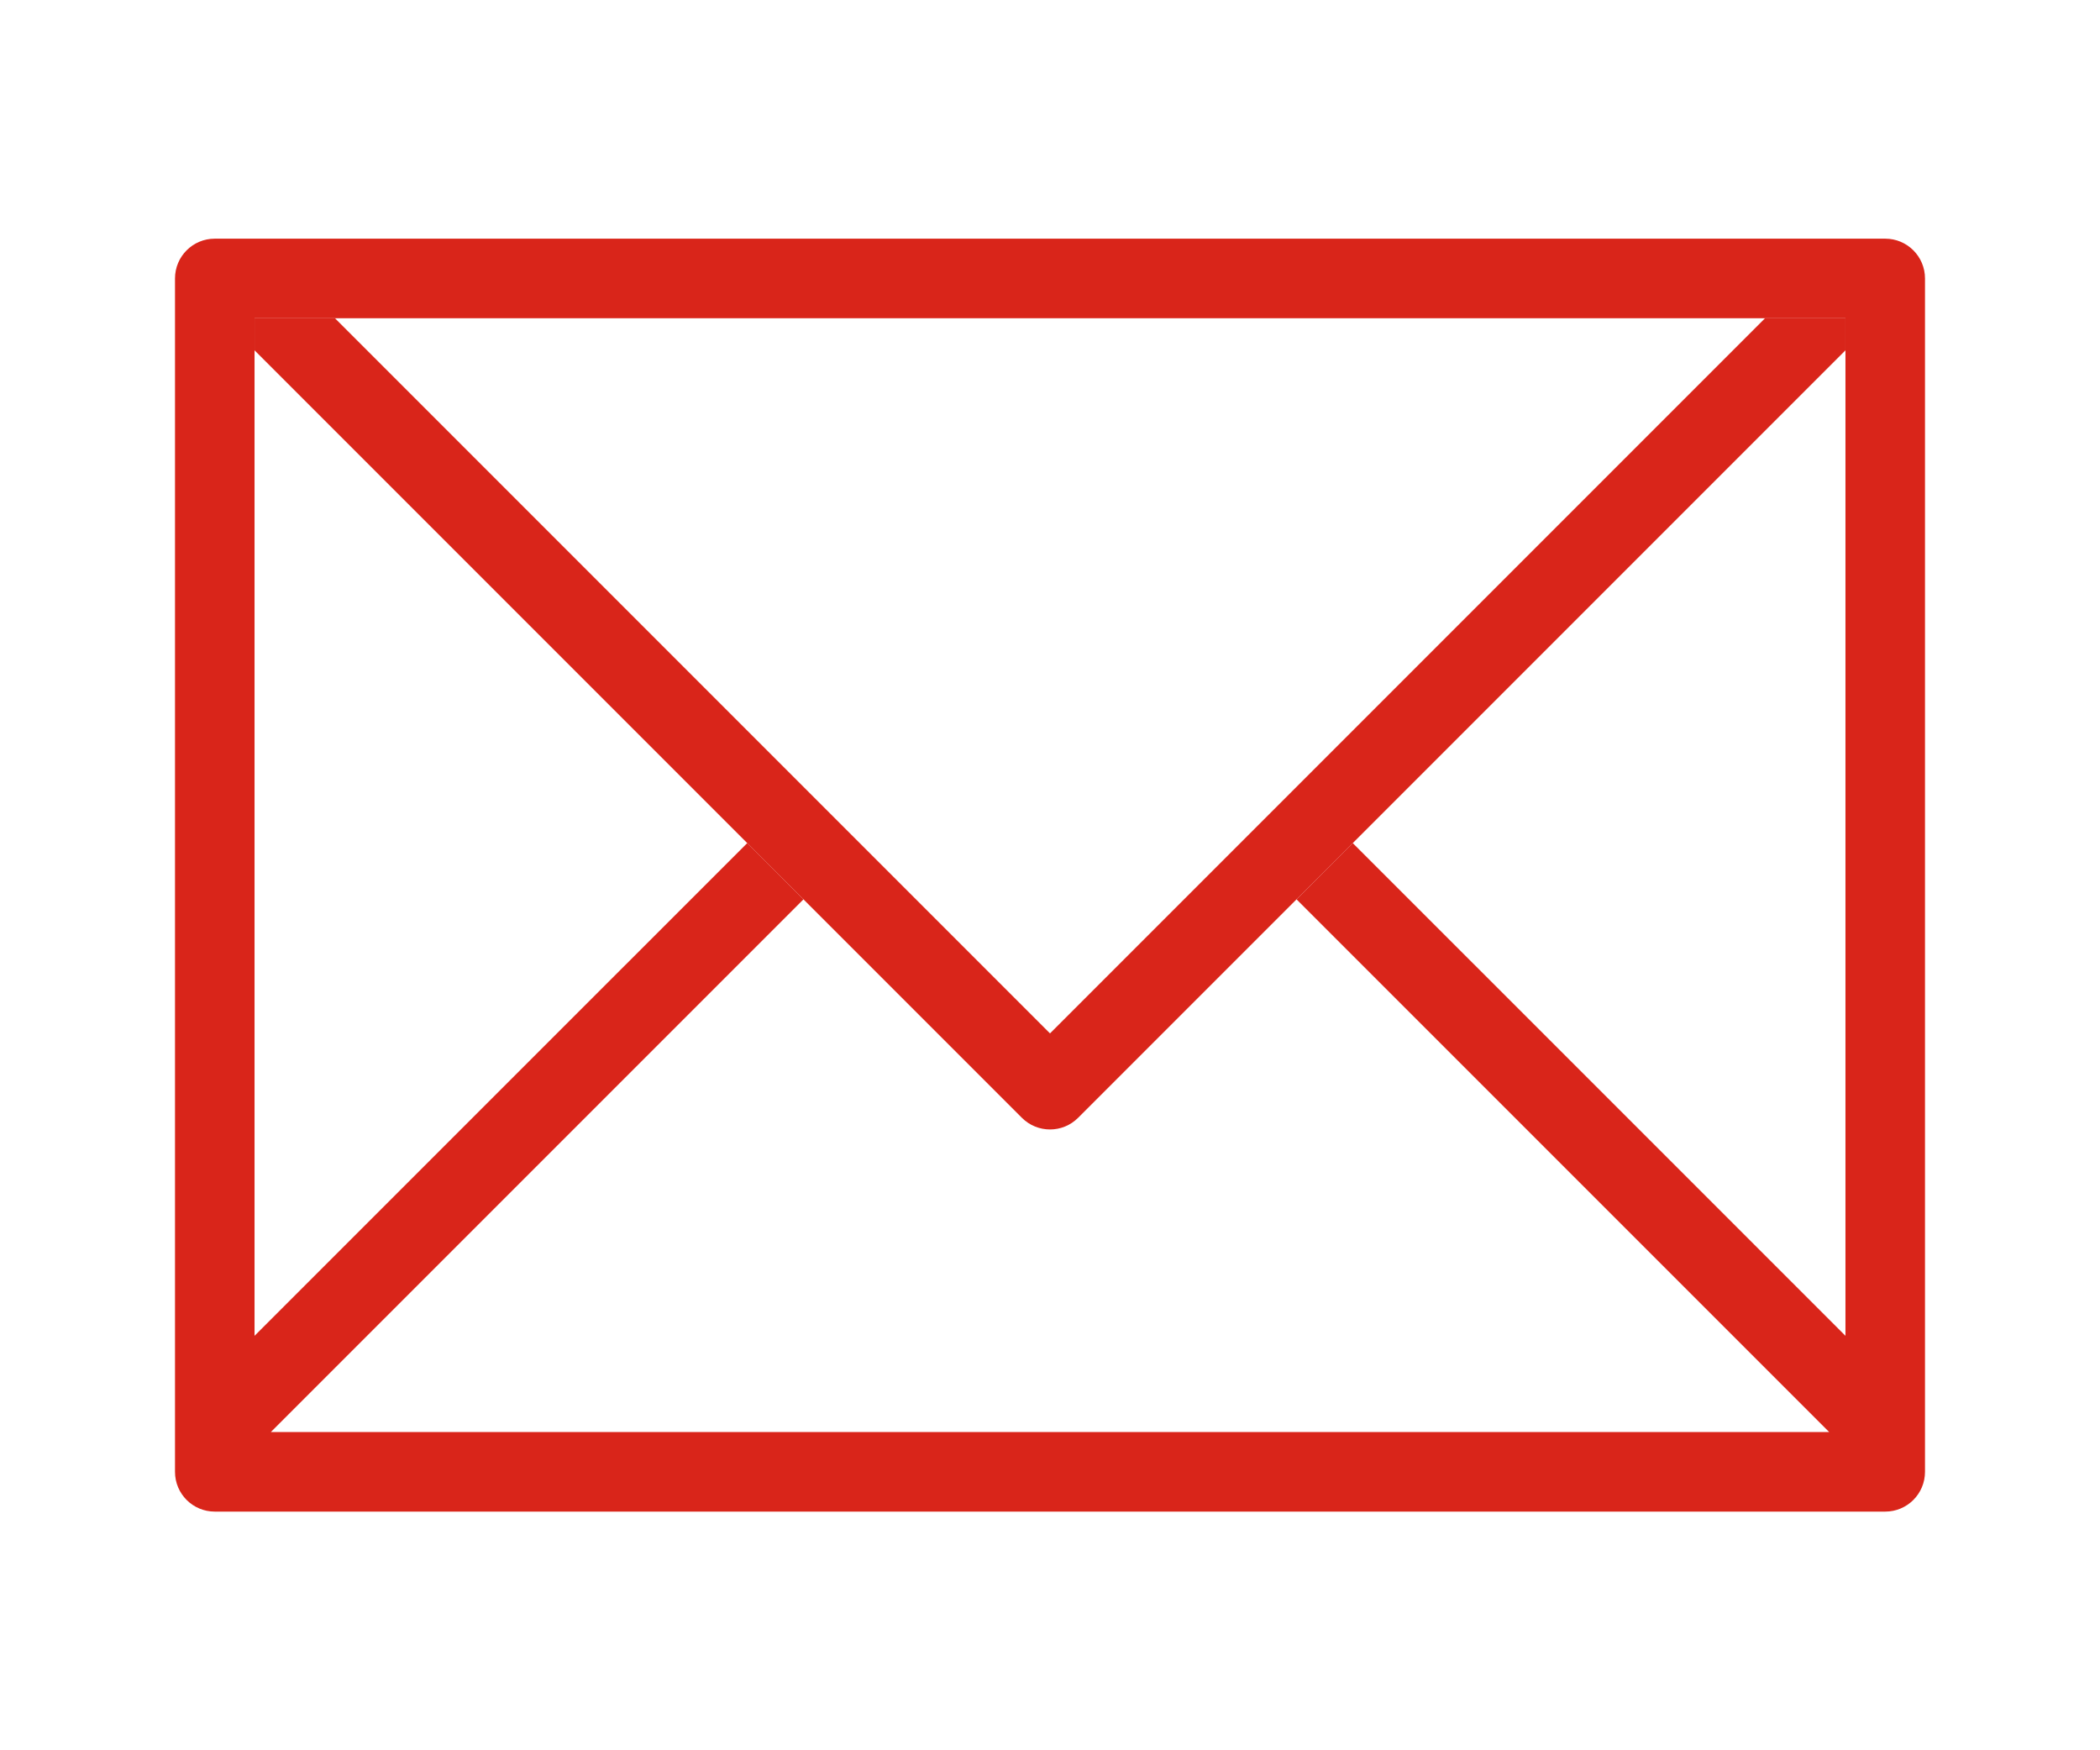
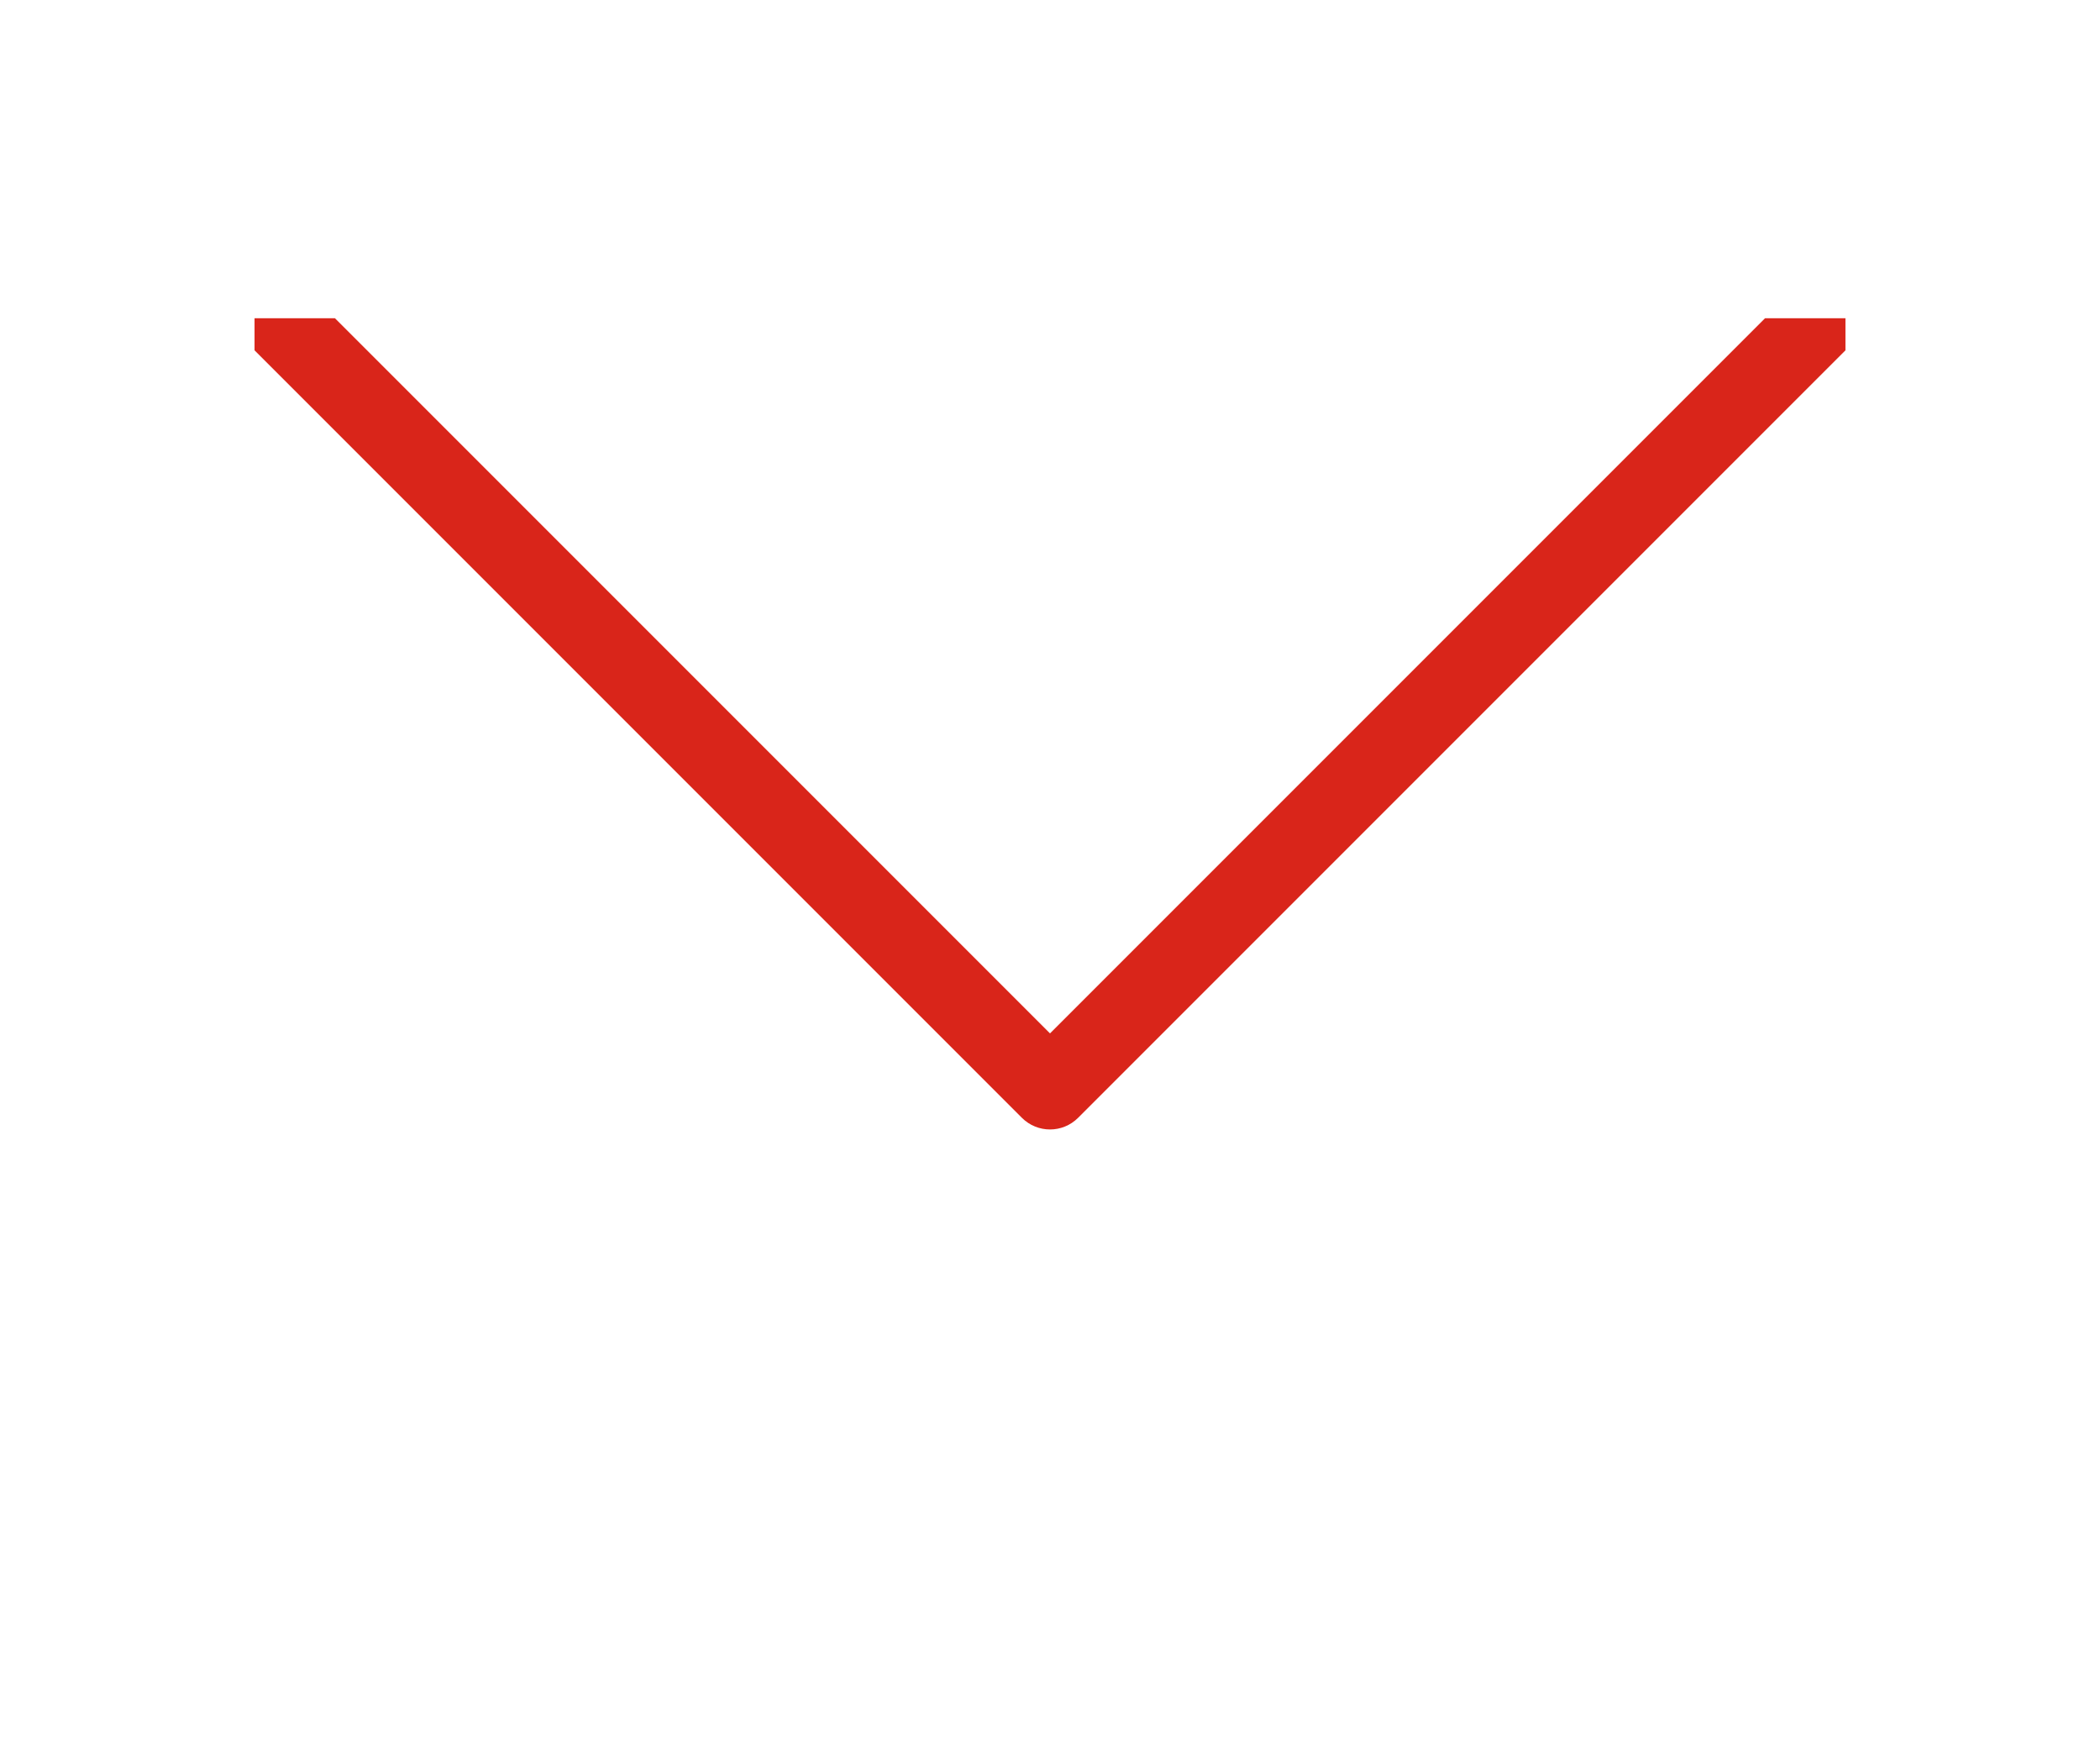
<svg xmlns="http://www.w3.org/2000/svg" version="1.1" id="Ebene_1" x="0px" y="0px" width="90px" height="75px" viewBox="0 0 90 75" enable-background="new 0 0 90 75" xml:space="preserve">
  <g>
    <g>
      <g>
-         <path fill="#D9251A" d="M80.795,10.227H9.205c-0.943,0-1.705,0.762-1.705,1.705v51.136c0,0.943,0.762,1.705,1.705,1.705h71.59     c0.941,0,1.705-0.762,1.705-1.705V11.932C82.5,10.989,81.736,10.227,80.795,10.227z M79.091,57.24L57.975,36.126l-2.41,2.411     l22.828,22.826H11.608l22.827-22.826l-2.41-2.411L10.909,57.24V13.636h68.182V57.24z" />
-       </g>
+         </g>
    </g>
    <g>
      <g>
        <path fill="#D9251A" d="M75.646,13.636L45,44.282L14.354,13.636h-3.445v1.375l32.886,32.887c0.667,0.666,1.744,0.666,2.41,0     l32.886-32.887v-1.375H75.646z" />
      </g>
    </g>
  </g>
</svg>